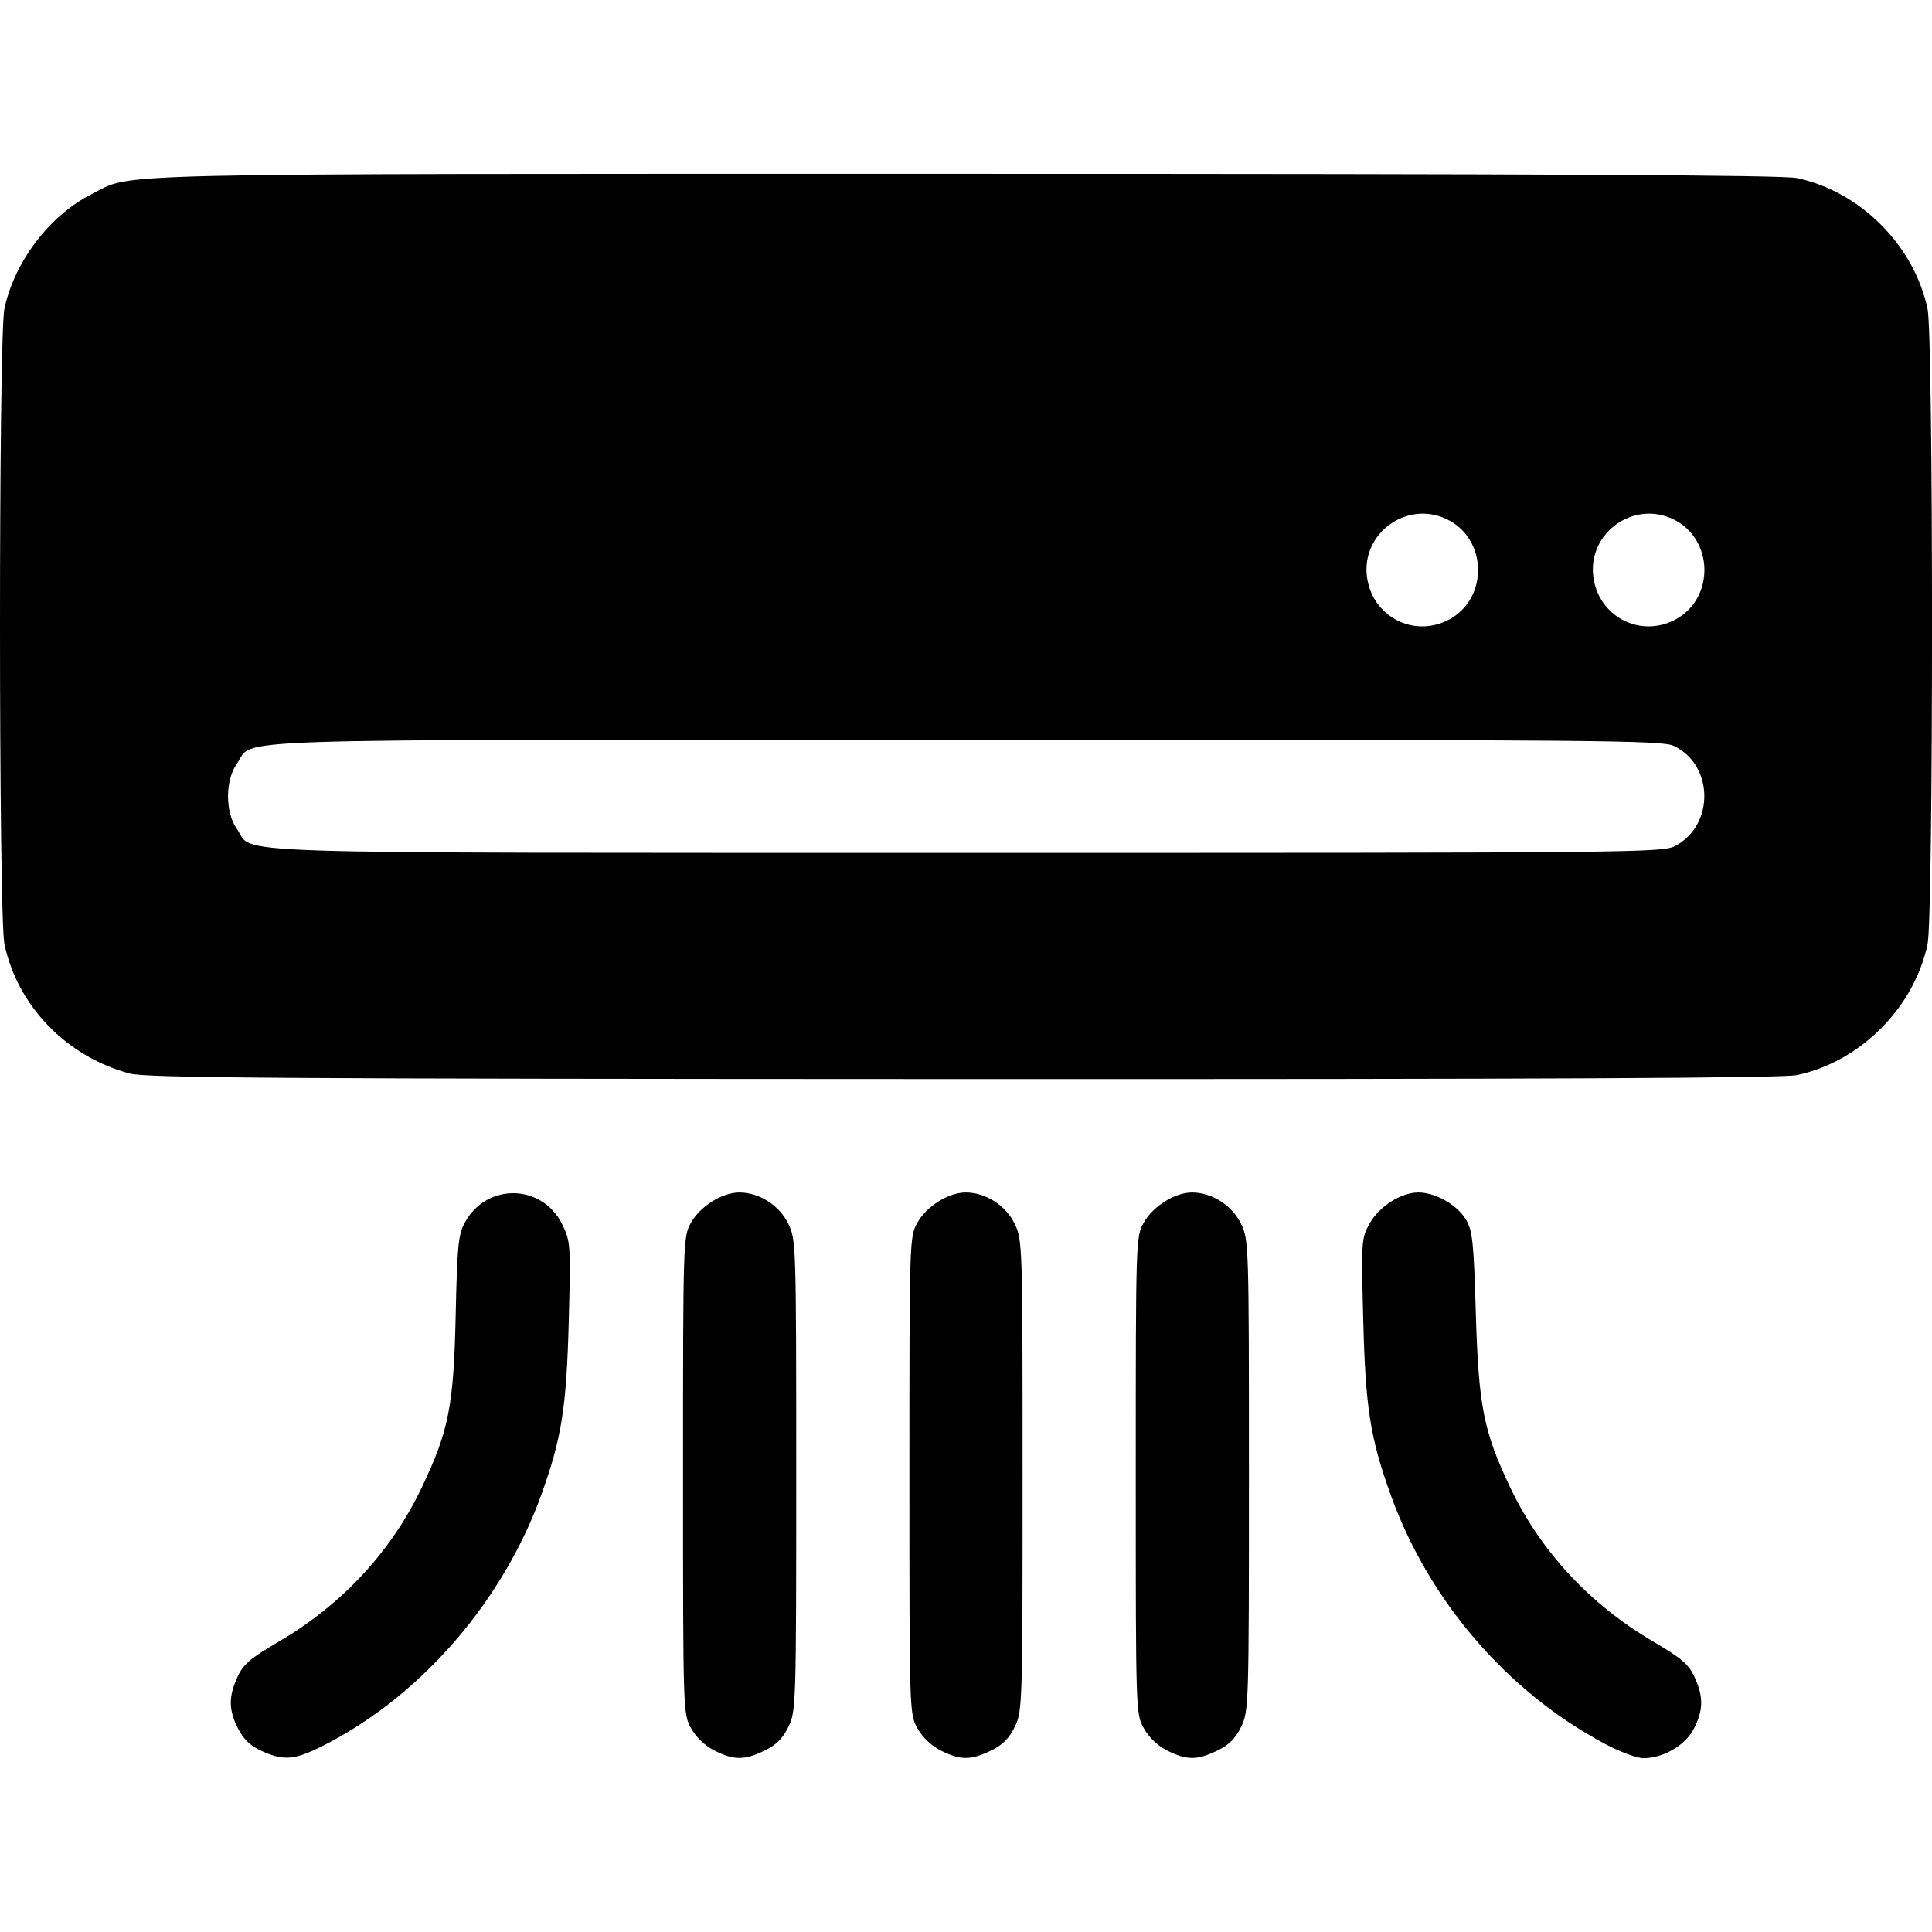
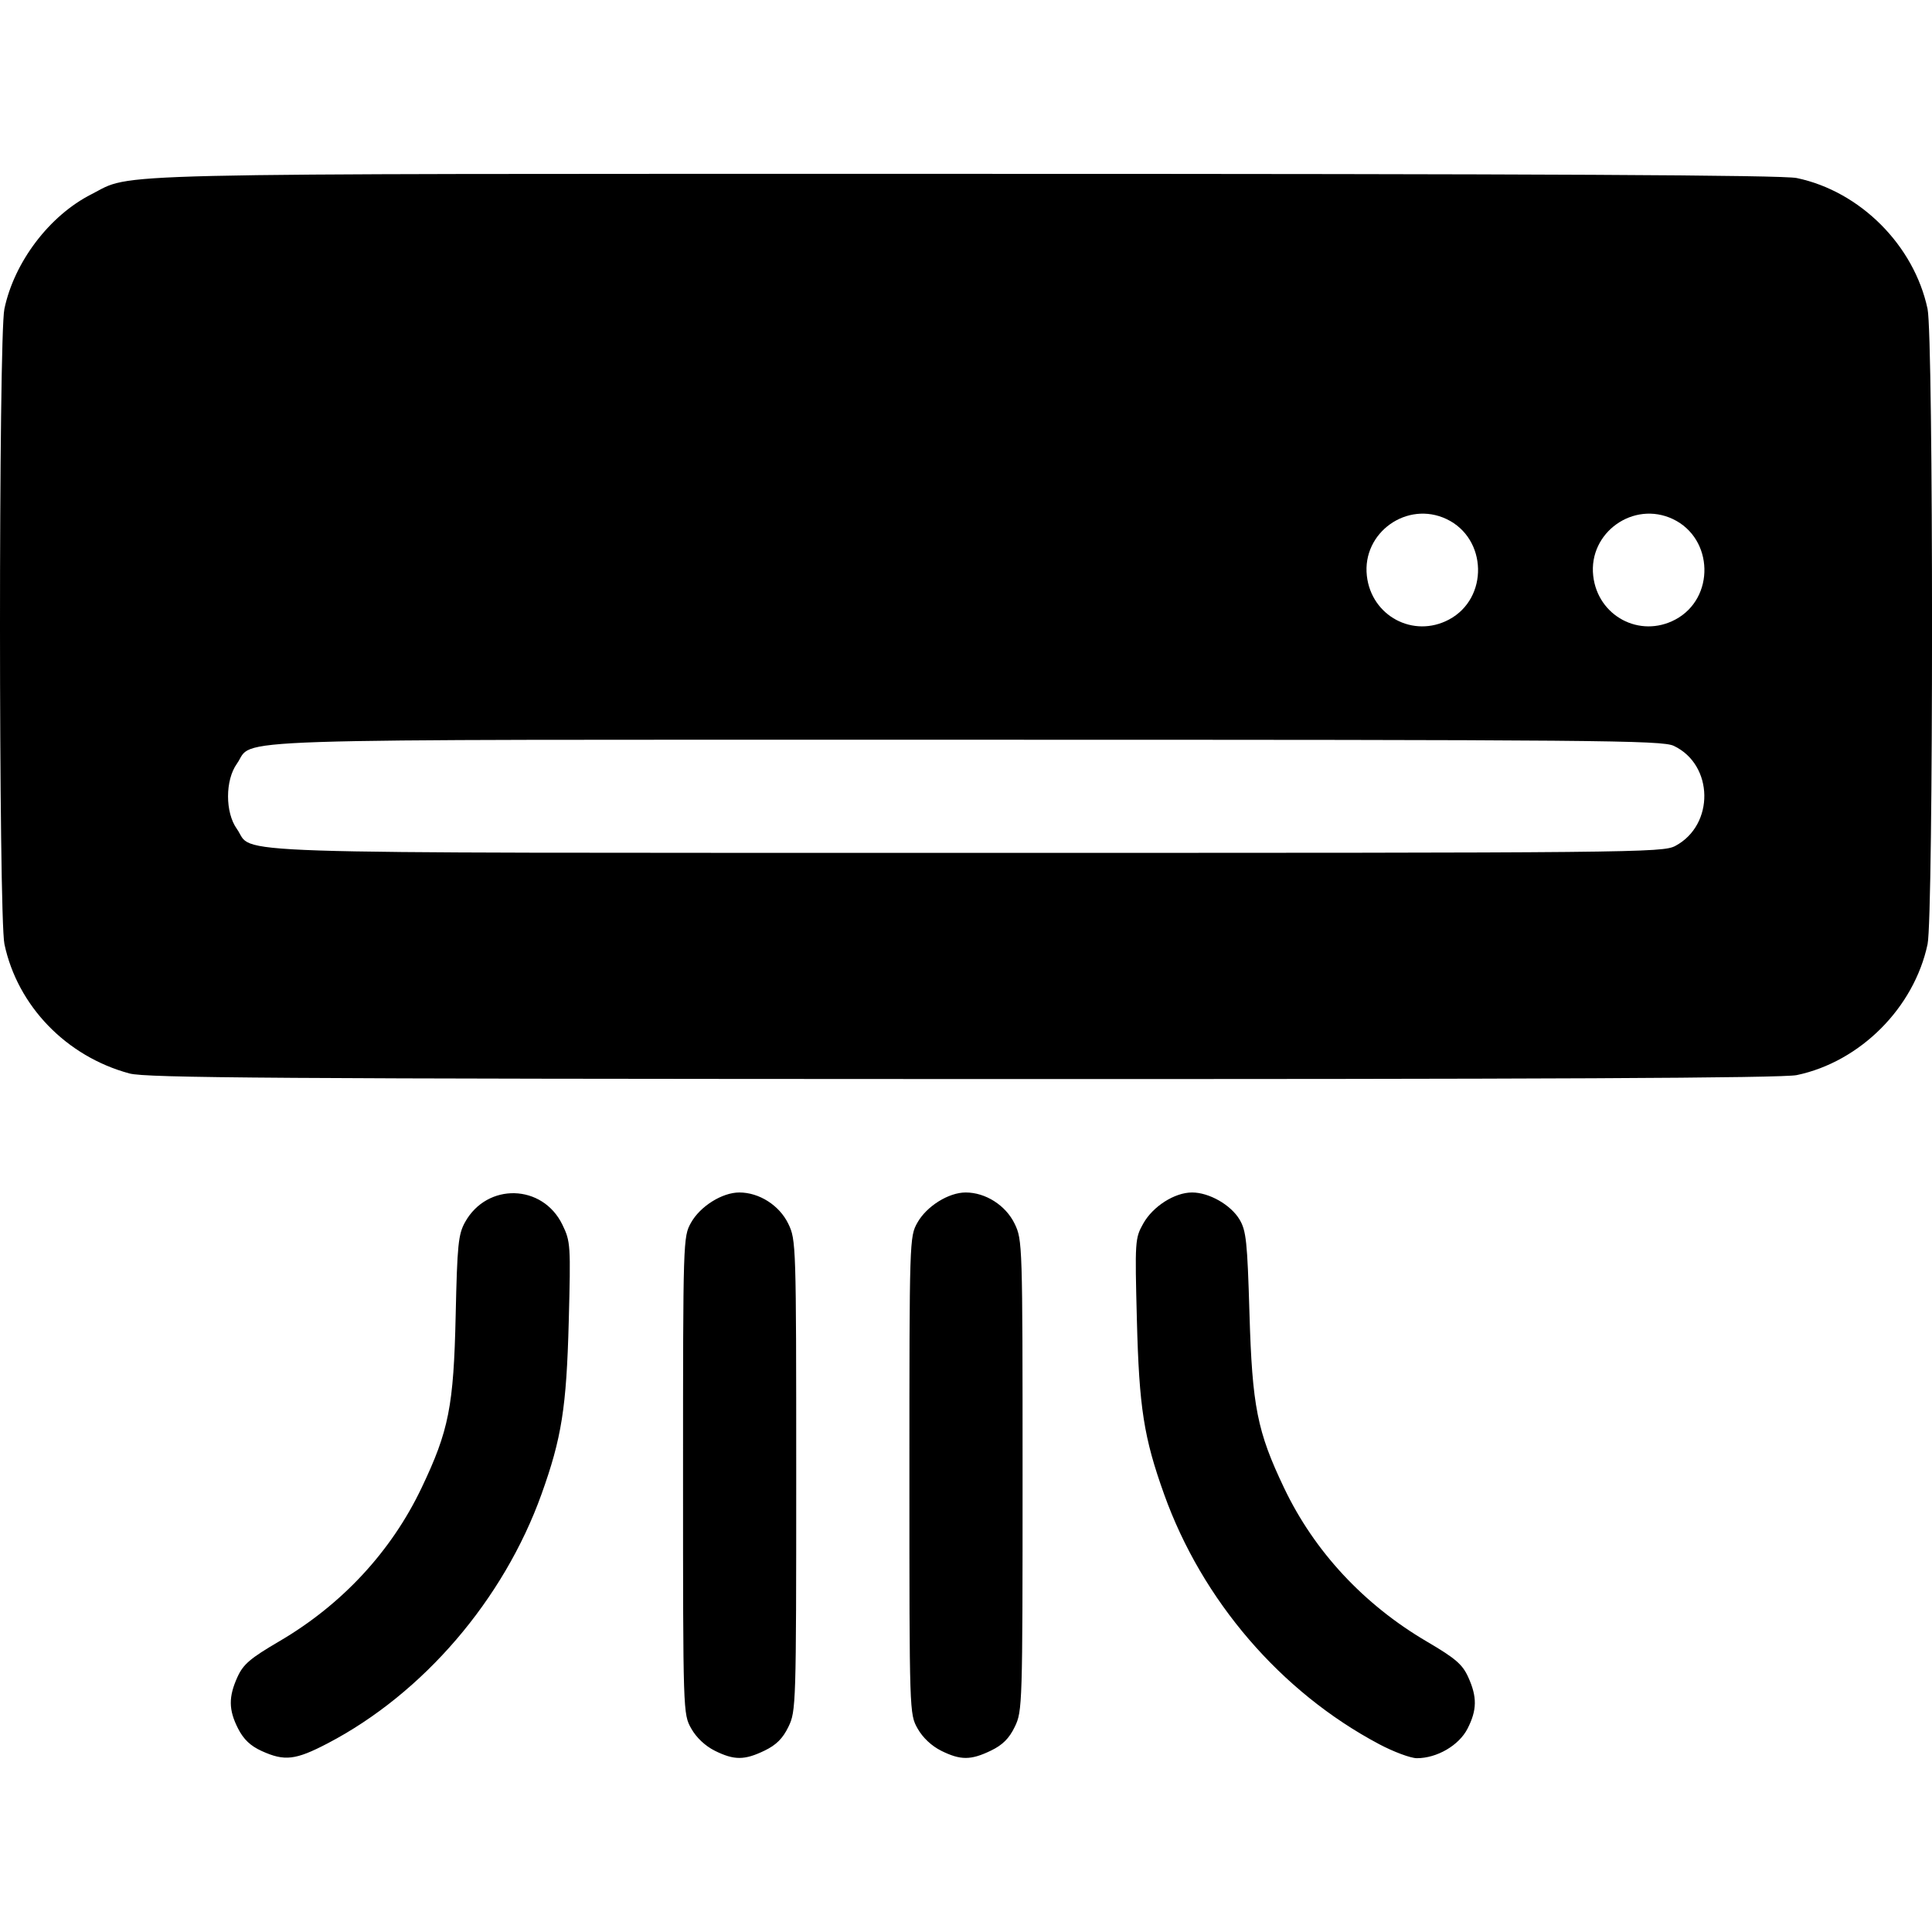
<svg xmlns="http://www.w3.org/2000/svg" xmlns:ns1="http://www.inkscape.org/namespaces/inkscape" xmlns:ns2="http://sodipodi.sourceforge.net/DTD/sodipodi-0.dtd" width="135mm" height="135mm" viewBox="0 0 135 135" version="1.1" id="svg1" xml:space="preserve" ns1:version="1.4 (e7c3feb1, 2024-10-09)" ns2:docname="aria-condizionata.svg">
  <ns2:namedview id="namedview1" pagecolor="#ffffff" bordercolor="#666666" borderopacity="1.0" ns1:showpageshadow="2" ns1:pageopacity="0.0" ns1:pagecheckerboard="0" ns1:deskcolor="#d1d1d1" ns1:document-units="mm" ns1:zoom="0.69635801" ns1:cx="336.03404" ns1:cy="448.76341" ns1:window-width="1872" ns1:window-height="980" ns1:window-x="0" ns1:window-y="23" ns1:window-maximized="0" ns1:current-layer="layer1" />
  <defs id="defs1" />
  <g ns1:label="Livello 1" ns1:groupmode="layer" id="layer1" transform="translate(-15.832,-30.278)">
-     <path style="fill:#000000;stroke-width:1" d="m 34.117,152.631 c -0.782,-0.355 -1.263,-0.812 -1.648,-1.565 -0.666,-1.306 -0.677,-2.212 -0.045,-3.604 0.406,-0.894 0.887,-1.305 2.935,-2.504 4.37,-2.56 7.811,-6.27 9.924,-10.7 1.913,-4.01 2.249,-5.71 2.39,-12.088 0.109,-4.921 0.182,-5.642 0.655,-6.493 1.543,-2.777 5.421,-2.674 6.803,0.18 0.57,1.177 0.584,1.404 0.442,6.797 -0.158,5.979 -0.497,8.117 -1.905,12.038 -2.645,7.365 -8.266,13.916 -14.928,17.398 -2.256,1.18 -3.021,1.269 -4.623,0.541 z m 31.664,-0.019 c -0.669,-0.331 -1.291,-0.917 -1.648,-1.551 -0.571,-1.017 -0.573,-1.064 -0.573,-17.687 0,-16.489 0.006,-16.678 0.558,-17.661 0.647,-1.151 2.181,-2.11 3.376,-2.11 1.389,0 2.797,0.899 3.419,2.183 0.546,1.128 0.555,1.411 0.555,17.588 0,16.062 -0.013,16.467 -0.543,17.563 -0.394,0.815 -0.85,1.271 -1.665,1.665 -1.406,0.68 -2.122,0.683 -3.48,0.011 z m 15.817,0 c -0.669,-0.331 -1.291,-0.917 -1.648,-1.551 -0.572,-1.017 -0.573,-1.064 -0.573,-17.687 0,-16.489 0.006,-16.678 0.558,-17.661 0.647,-1.151 2.181,-2.11 3.376,-2.11 1.389,0 2.797,0.899 3.419,2.183 0.546,1.128 0.555,1.411 0.555,17.588 0,16.062 -0.013,16.467 -0.543,17.563 -0.394,0.815 -0.85,1.271 -1.665,1.665 -1.406,0.68 -2.122,0.683 -3.48,0.011 z m 15.817,0 c -0.669,-0.331 -1.291,-0.917 -1.648,-1.551 -0.572,-1.017 -0.573,-1.064 -0.573,-17.687 0,-16.489 0.006,-16.678 0.558,-17.661 0.647,-1.151 2.181,-2.11 3.376,-2.11 1.389,0 2.797,0.899 3.419,2.183 0.546,1.128 0.555,1.411 0.555,17.588 0,16.062 -0.013,16.467 -0.543,17.563 -0.394,0.815 -0.85,1.271 -1.665,1.665 -1.406,0.68 -2.122,0.683 -3.48,0.011 z m 30.586,-0.468 c -6.854,-3.639 -12.349,-10.03 -15.008,-17.452 -1.42,-3.964 -1.746,-6.051 -1.903,-12.162 -0.143,-5.56 -0.131,-5.73 0.446,-6.757 0.677,-1.205 2.194,-2.17 3.41,-2.17 1.19,0 2.701,0.86 3.315,1.886 0.467,0.781 0.546,1.533 0.695,6.55 0.193,6.524 0.538,8.264 2.425,12.22 2.11,4.424 5.561,8.136 9.968,10.723 2.003,1.176 2.486,1.591 2.891,2.481 0.632,1.392 0.621,2.298 -0.045,3.604 -0.597,1.17 -2.137,2.068 -3.543,2.066 -0.435,-6.4e-4 -1.627,-0.445 -2.65,-0.988 z M 24.879,105.287 c -4.408,-1.187 -7.819,-4.713 -8.736,-9.031 -0.412,-1.94 -0.416,-42.427 -0.004,-44.393 0.687,-3.28 3.152,-6.527 6.084,-8.012 2.979,-1.51 -0.654,-1.425 61.02,-1.425 40.549,0 57.139,0.083 58.138,0.293 4.429,0.927 8.196,4.696 9.141,9.145 0.416,1.957 0.416,42.436 0,44.393 -0.945,4.448 -4.712,8.217 -9.141,9.145 -1,0.209 -17.56,0.288 -58.259,0.275 -48.062,-0.015 -57.075,-0.075 -58.242,-0.389 z M 132.895,89.388 c 2.753,-1.465 2.69,-5.666 -0.105,-6.992 -0.822,-0.39 -5.204,-0.428 -49.459,-0.428 -53.776,0 -49.653,-0.136 -50.949,1.68 -0.819,1.148 -0.821,3.398 -0.003,4.544 1.291,1.81 -2.886,1.672 50.956,1.679 46.865,0.006 48.675,-0.012 49.56,-0.483 z M 117.079,73.571 c 2.788,-1.483 2.688,-5.667 -0.168,-7.022 -2.754,-1.307 -5.91,0.941 -5.569,3.965 0.317,2.813 3.254,4.378 5.737,3.057 z m 15.817,0 c 2.788,-1.483 2.688,-5.667 -0.168,-7.022 -2.754,-1.307 -5.91,0.941 -5.569,3.965 0.317,2.813 3.254,4.378 5.737,3.057 z" id="path1" />
+     <path style="fill:#000000;stroke-width:1" d="m 34.117,152.631 c -0.782,-0.355 -1.263,-0.812 -1.648,-1.565 -0.666,-1.306 -0.677,-2.212 -0.045,-3.604 0.406,-0.894 0.887,-1.305 2.935,-2.504 4.37,-2.56 7.811,-6.27 9.924,-10.7 1.913,-4.01 2.249,-5.71 2.39,-12.088 0.109,-4.921 0.182,-5.642 0.655,-6.493 1.543,-2.777 5.421,-2.674 6.803,0.18 0.57,1.177 0.584,1.404 0.442,6.797 -0.158,5.979 -0.497,8.117 -1.905,12.038 -2.645,7.365 -8.266,13.916 -14.928,17.398 -2.256,1.18 -3.021,1.269 -4.623,0.541 z m 31.664,-0.019 c -0.669,-0.331 -1.291,-0.917 -1.648,-1.551 -0.571,-1.017 -0.573,-1.064 -0.573,-17.687 0,-16.489 0.006,-16.678 0.558,-17.661 0.647,-1.151 2.181,-2.11 3.376,-2.11 1.389,0 2.797,0.899 3.419,2.183 0.546,1.128 0.555,1.411 0.555,17.588 0,16.062 -0.013,16.467 -0.543,17.563 -0.394,0.815 -0.85,1.271 -1.665,1.665 -1.406,0.68 -2.122,0.683 -3.48,0.011 z m 15.817,0 c -0.669,-0.331 -1.291,-0.917 -1.648,-1.551 -0.572,-1.017 -0.573,-1.064 -0.573,-17.687 0,-16.489 0.006,-16.678 0.558,-17.661 0.647,-1.151 2.181,-2.11 3.376,-2.11 1.389,0 2.797,0.899 3.419,2.183 0.546,1.128 0.555,1.411 0.555,17.588 0,16.062 -0.013,16.467 -0.543,17.563 -0.394,0.815 -0.85,1.271 -1.665,1.665 -1.406,0.68 -2.122,0.683 -3.48,0.011 z c -0.669,-0.331 -1.291,-0.917 -1.648,-1.551 -0.572,-1.017 -0.573,-1.064 -0.573,-17.687 0,-16.489 0.006,-16.678 0.558,-17.661 0.647,-1.151 2.181,-2.11 3.376,-2.11 1.389,0 2.797,0.899 3.419,2.183 0.546,1.128 0.555,1.411 0.555,17.588 0,16.062 -0.013,16.467 -0.543,17.563 -0.394,0.815 -0.85,1.271 -1.665,1.665 -1.406,0.68 -2.122,0.683 -3.48,0.011 z m 30.586,-0.468 c -6.854,-3.639 -12.349,-10.03 -15.008,-17.452 -1.42,-3.964 -1.746,-6.051 -1.903,-12.162 -0.143,-5.56 -0.131,-5.73 0.446,-6.757 0.677,-1.205 2.194,-2.17 3.41,-2.17 1.19,0 2.701,0.86 3.315,1.886 0.467,0.781 0.546,1.533 0.695,6.55 0.193,6.524 0.538,8.264 2.425,12.22 2.11,4.424 5.561,8.136 9.968,10.723 2.003,1.176 2.486,1.591 2.891,2.481 0.632,1.392 0.621,2.298 -0.045,3.604 -0.597,1.17 -2.137,2.068 -3.543,2.066 -0.435,-6.4e-4 -1.627,-0.445 -2.65,-0.988 z M 24.879,105.287 c -4.408,-1.187 -7.819,-4.713 -8.736,-9.031 -0.412,-1.94 -0.416,-42.427 -0.004,-44.393 0.687,-3.28 3.152,-6.527 6.084,-8.012 2.979,-1.51 -0.654,-1.425 61.02,-1.425 40.549,0 57.139,0.083 58.138,0.293 4.429,0.927 8.196,4.696 9.141,9.145 0.416,1.957 0.416,42.436 0,44.393 -0.945,4.448 -4.712,8.217 -9.141,9.145 -1,0.209 -17.56,0.288 -58.259,0.275 -48.062,-0.015 -57.075,-0.075 -58.242,-0.389 z M 132.895,89.388 c 2.753,-1.465 2.69,-5.666 -0.105,-6.992 -0.822,-0.39 -5.204,-0.428 -49.459,-0.428 -53.776,0 -49.653,-0.136 -50.949,1.68 -0.819,1.148 -0.821,3.398 -0.003,4.544 1.291,1.81 -2.886,1.672 50.956,1.679 46.865,0.006 48.675,-0.012 49.56,-0.483 z M 117.079,73.571 c 2.788,-1.483 2.688,-5.667 -0.168,-7.022 -2.754,-1.307 -5.91,0.941 -5.569,3.965 0.317,2.813 3.254,4.378 5.737,3.057 z m 15.817,0 c 2.788,-1.483 2.688,-5.667 -0.168,-7.022 -2.754,-1.307 -5.91,0.941 -5.569,3.965 0.317,2.813 3.254,4.378 5.737,3.057 z" id="path1" />
  </g>
</svg>